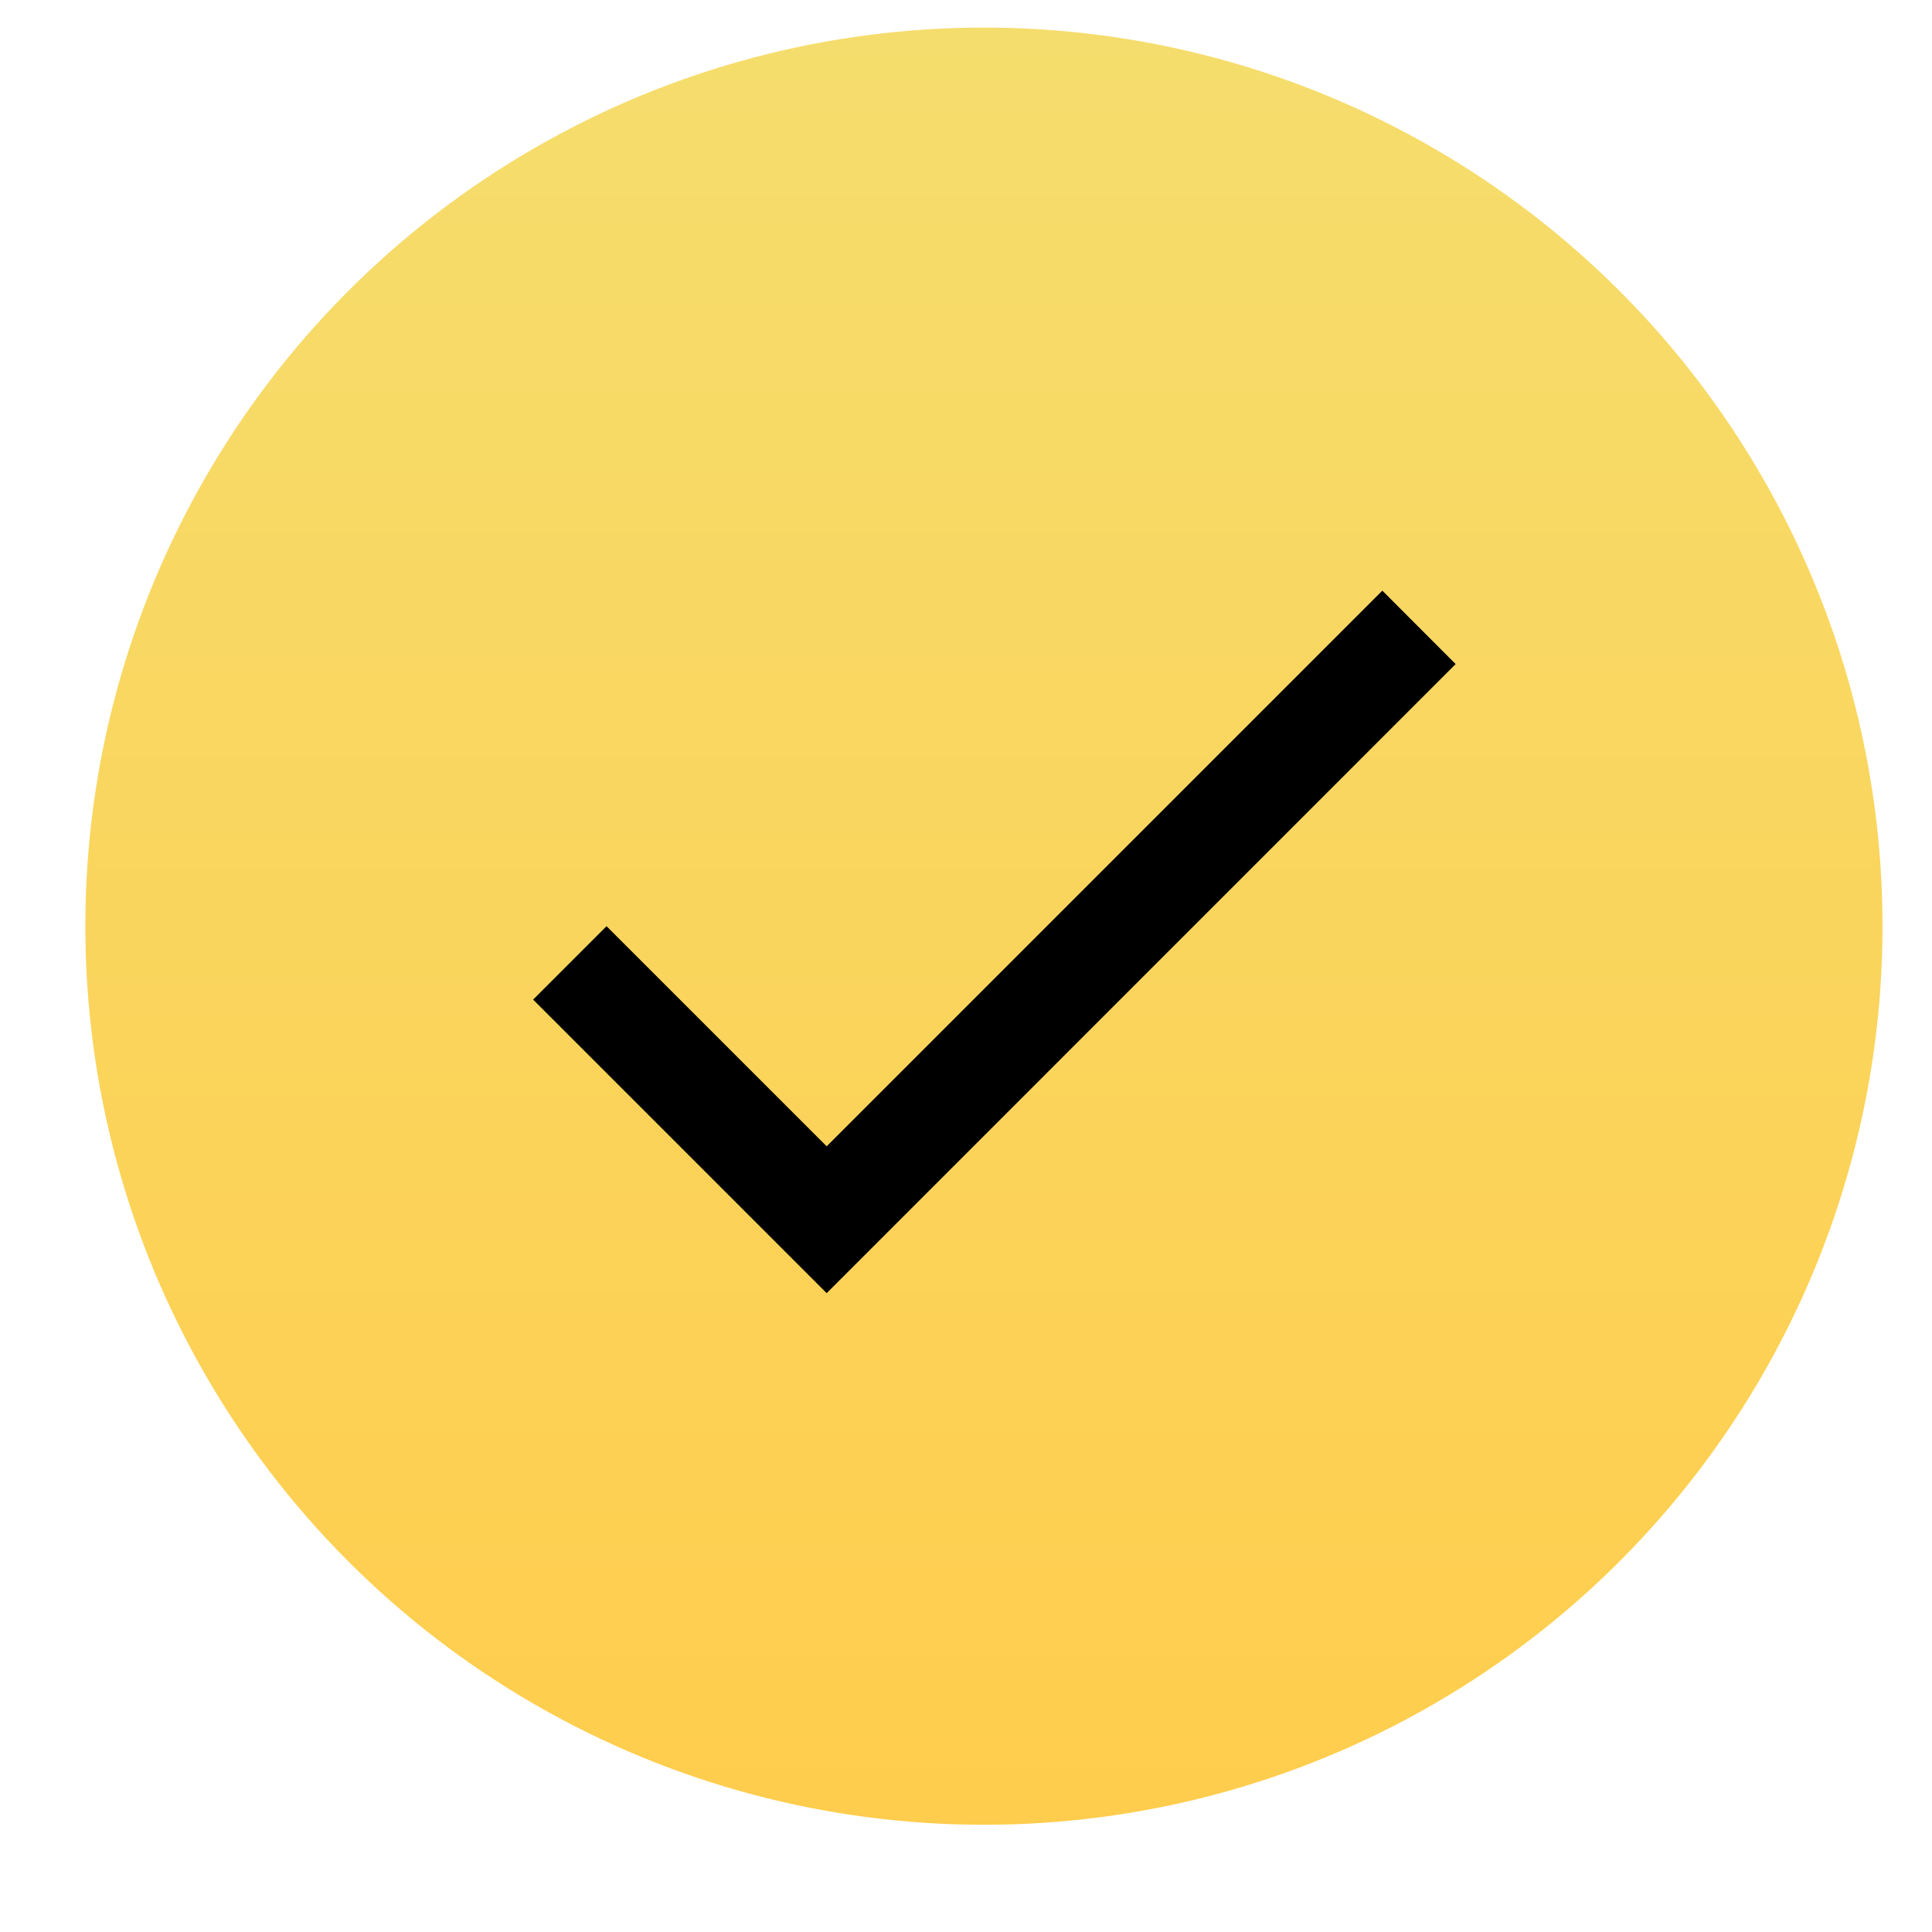
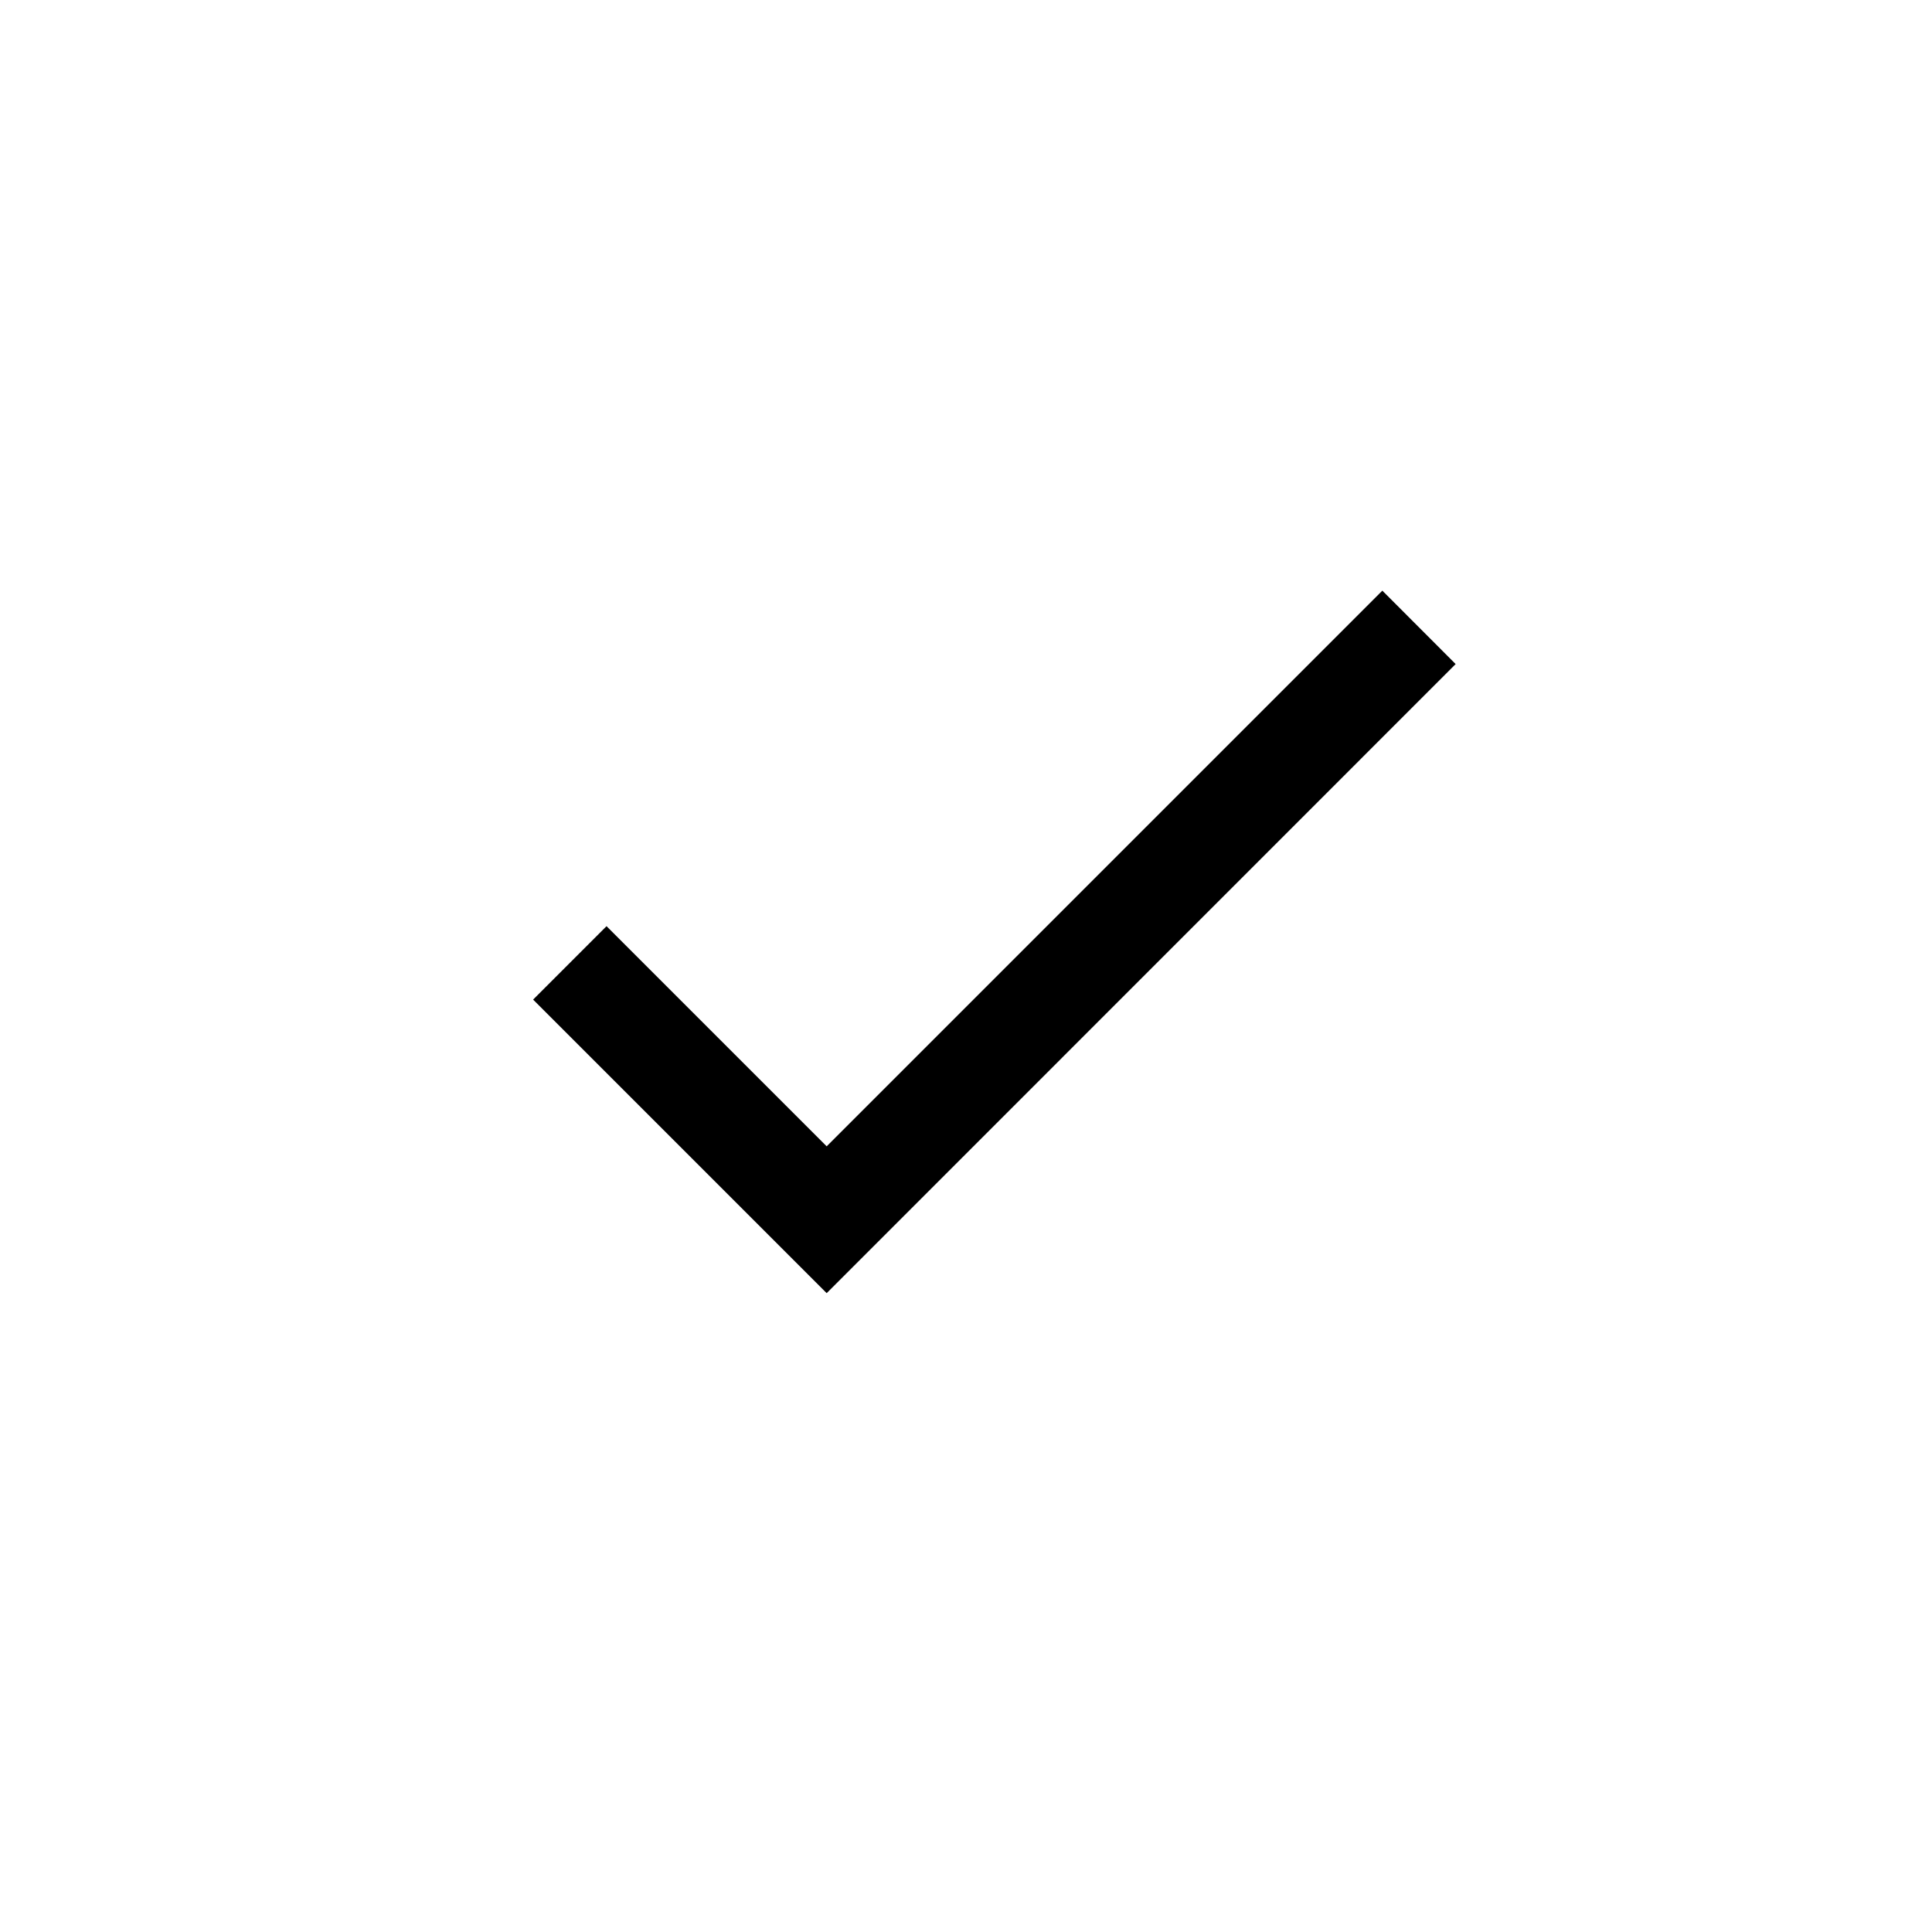
<svg xmlns="http://www.w3.org/2000/svg" width="18" height="18" viewBox="0 0 18 18" fill="none">
-   <circle cx="9.167" cy="8.629" r="8.372" fill="url(#paint0_linear_1334_1143)" />
  <g clip-path="url(#clip0_1334_1143)">
    <path d="M7.702 10.68L5.651 8.629L4.967 9.313L7.702 12.048L13.562 6.187L12.879 5.503L7.702 10.68Z" fill="black" />
  </g>
  <defs>
    <linearGradient id="paint0_linear_1334_1143" x1="9.167" y1="0.257" x2="9.167" y2="17.002" gradientUnits="userSpaceOnUse">
      <stop stop-color="#F5DD6D" />
      <stop offset="1" stop-color="#FFCD4D" />
    </linearGradient>
    <clipPath id="clip0_1334_1143">
      <rect width="11.721" height="11.721" fill="white" transform="translate(3.307 2.768)" />
    </clipPath>
  </defs>
</svg>